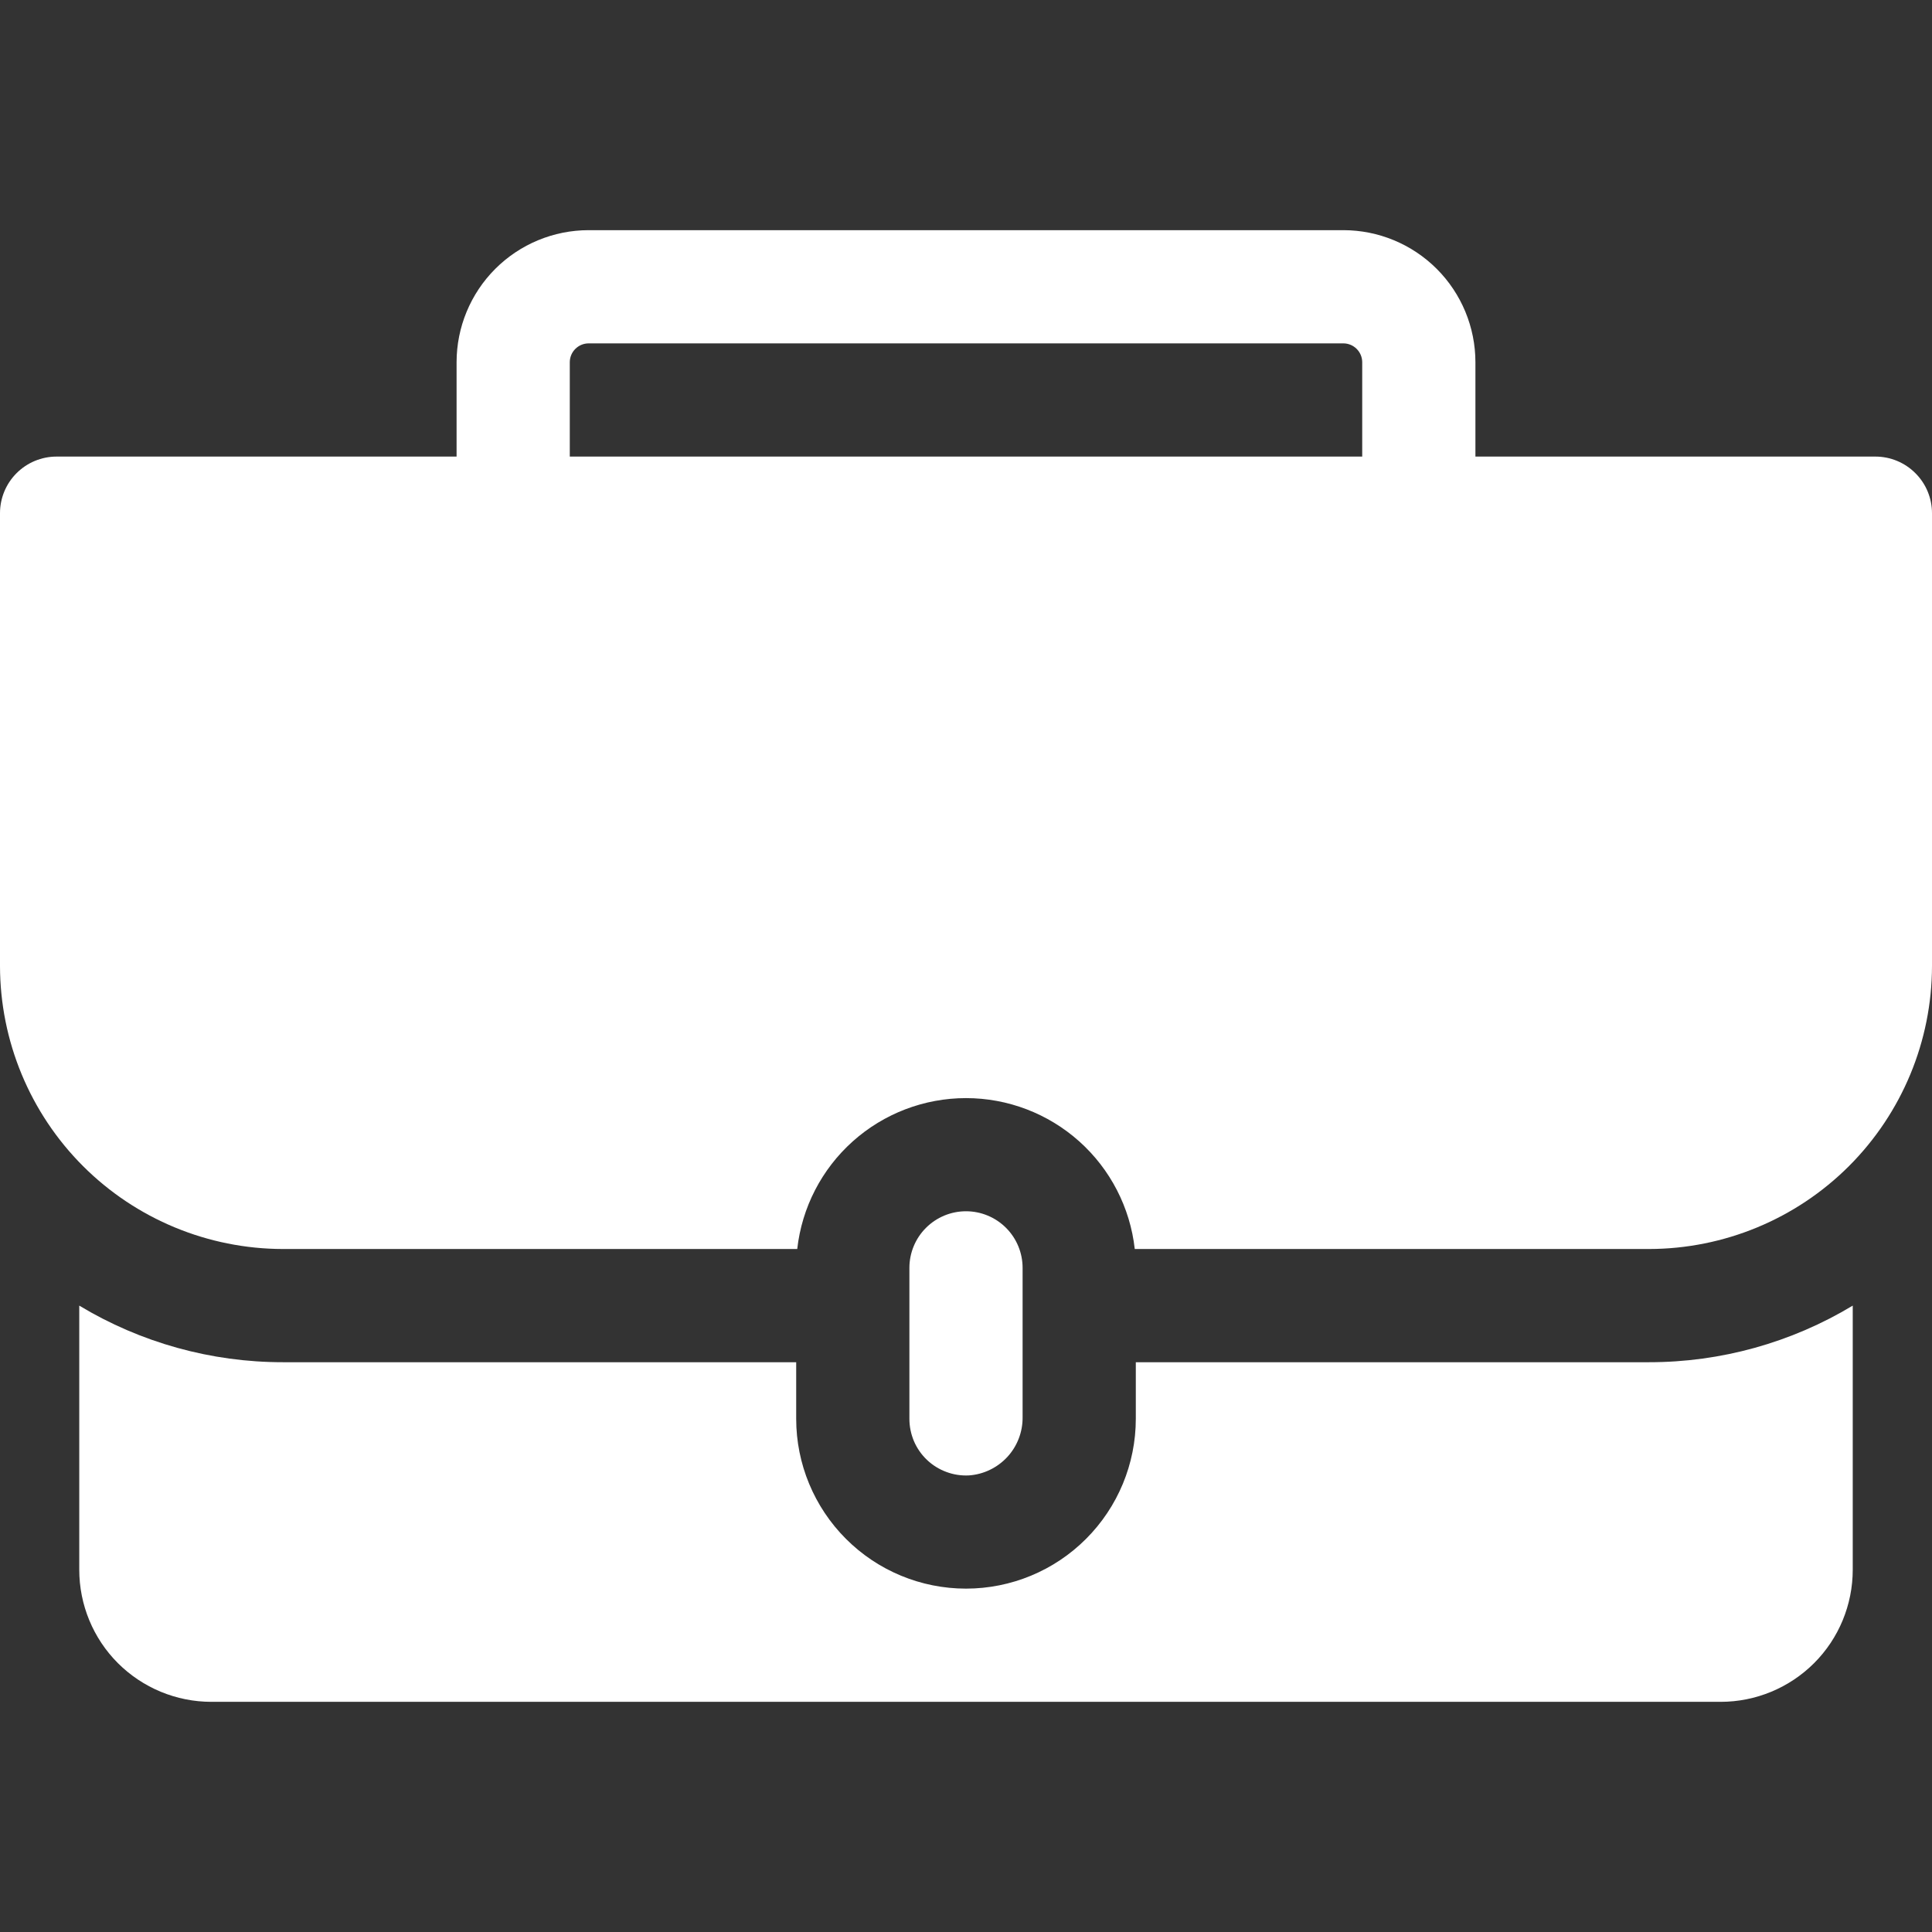
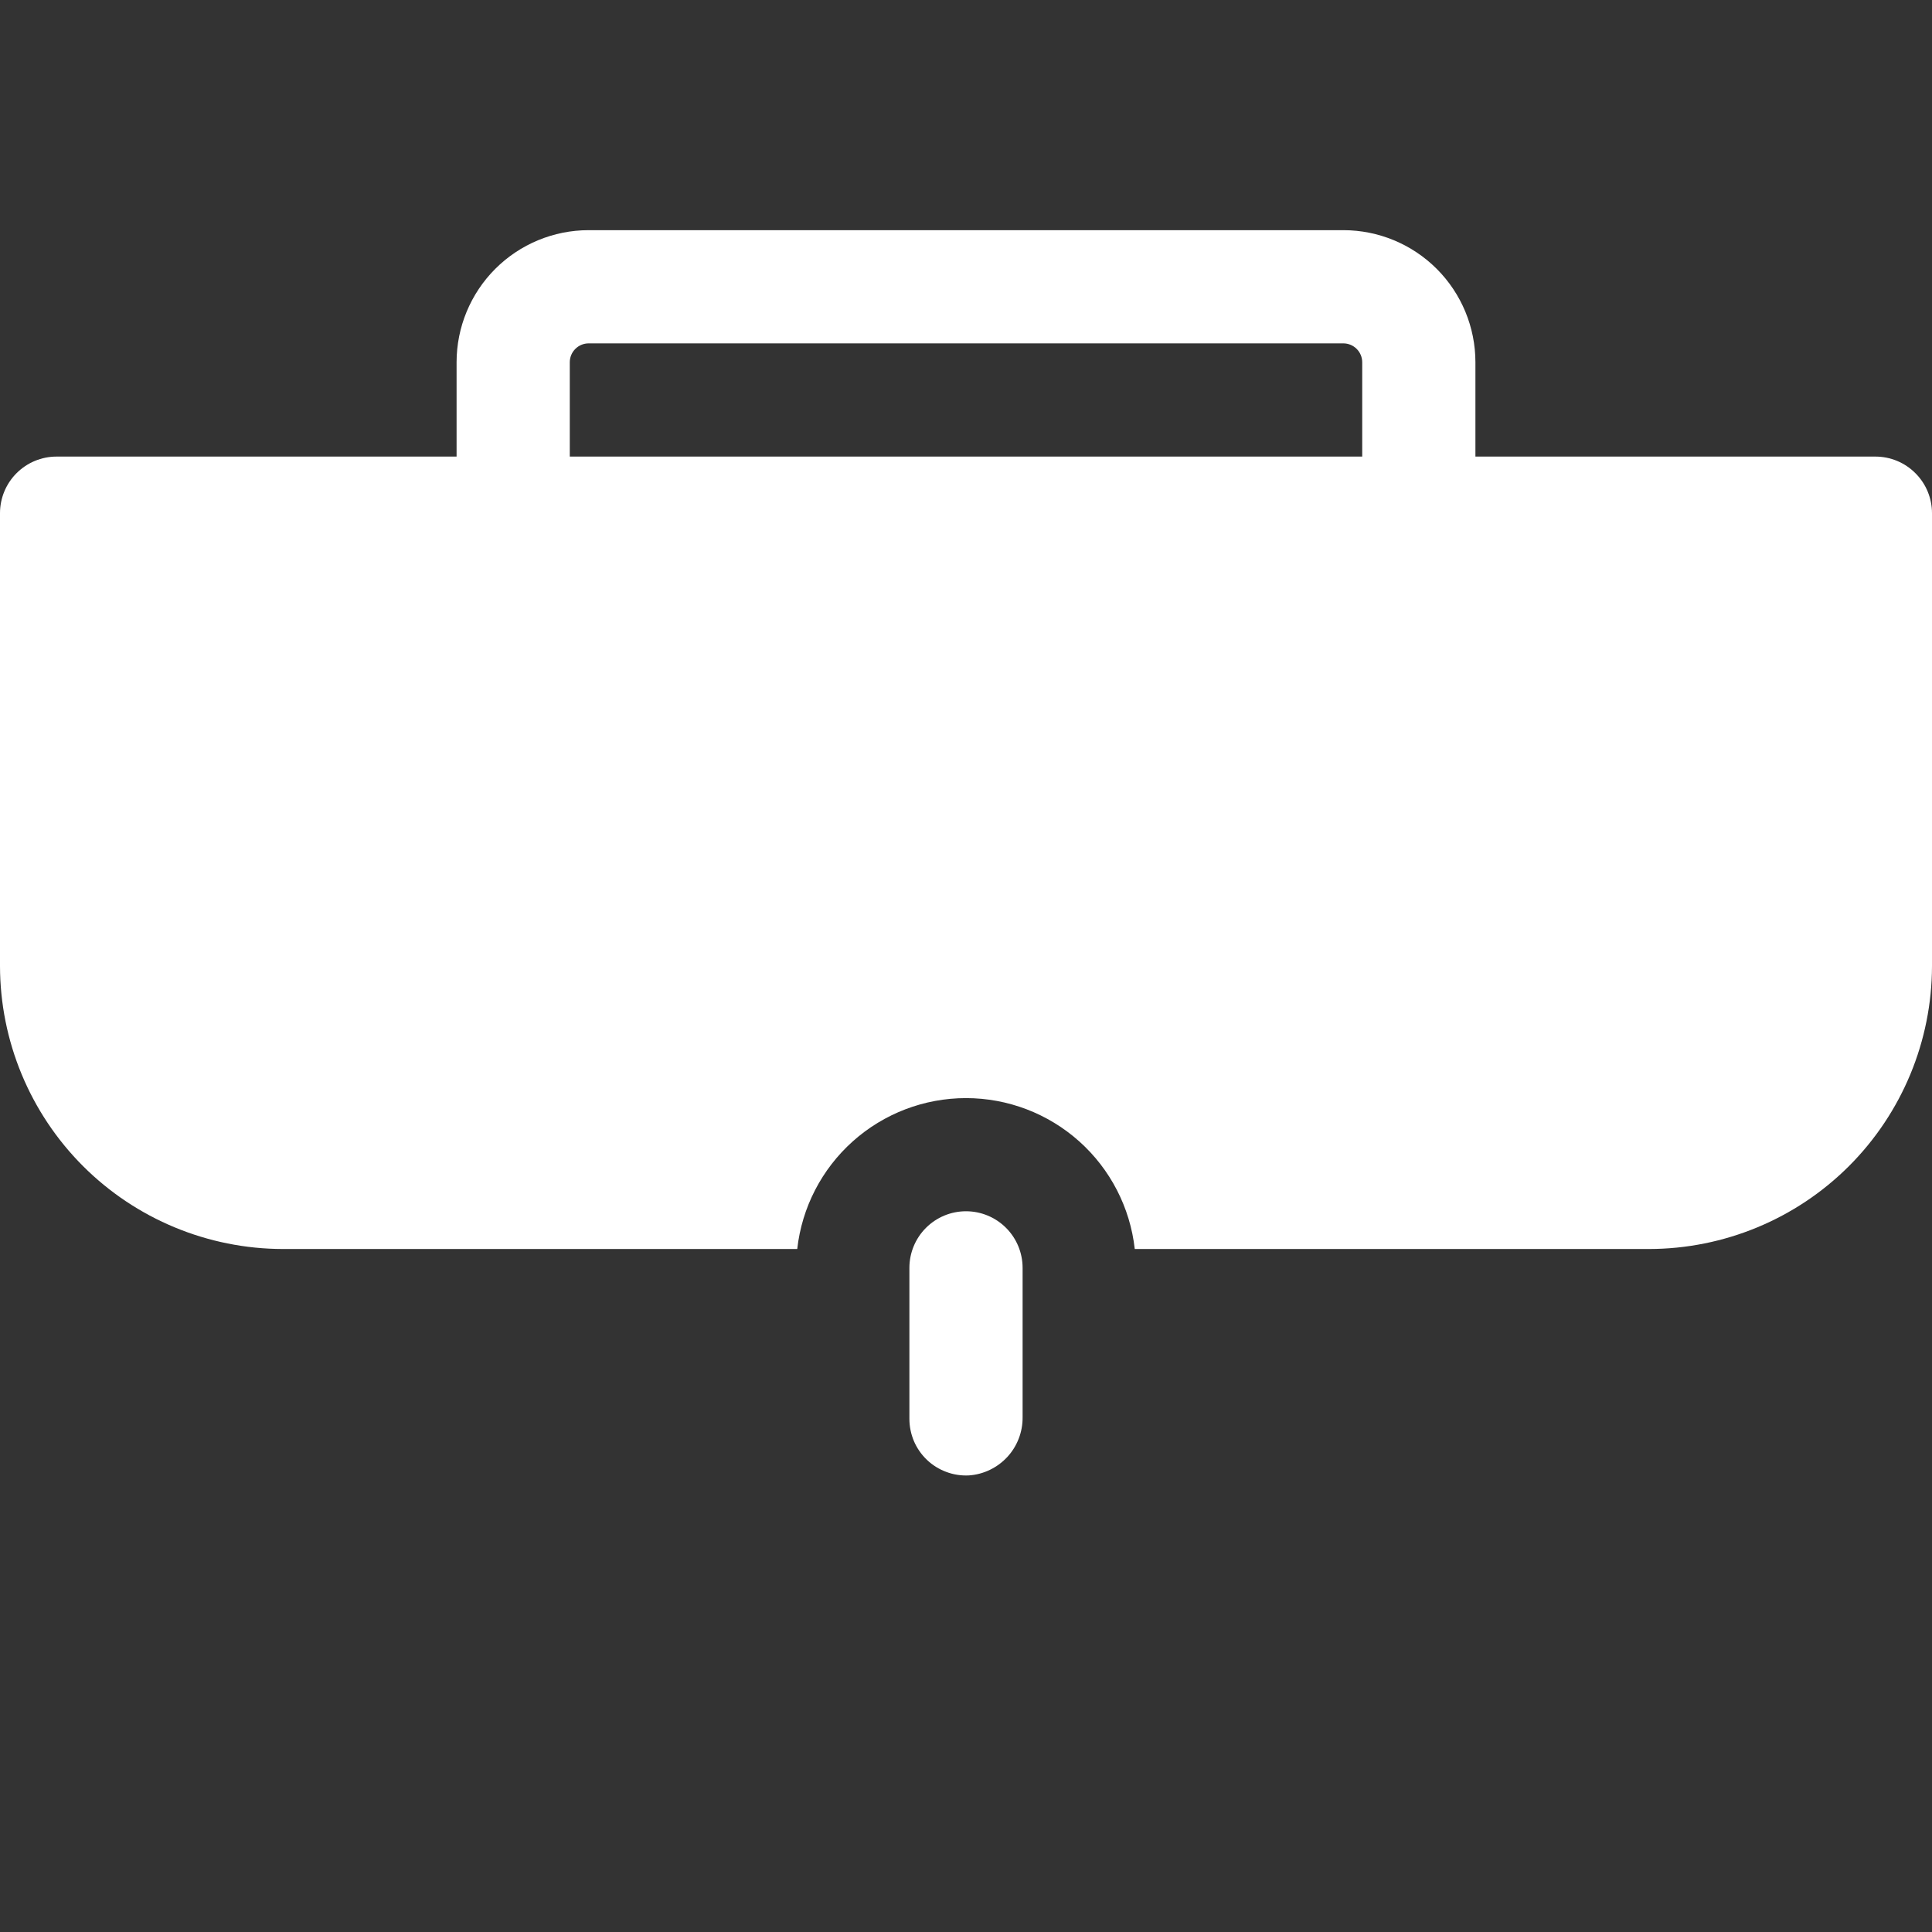
<svg xmlns="http://www.w3.org/2000/svg" width="37" height="37" viewBox="0 0 37 37" fill="none">
  <rect x="0" y="0" width="37" height="37" fill="#333333" stroke="none" />
  <g clip-path="url(#clip0_757_7052)">
    <path d="M35.916 8.744H28.256V6.938C28.256 6.267 27.989 5.623 27.515 5.149C27.041 4.675 26.397 4.408 25.727 4.408H11.273C10.603 4.408 9.959 4.675 9.485 5.149C9.011 5.623 8.744 6.267 8.744 6.938V8.744H1.084C0.796 8.744 0.521 8.858 0.317 9.062C0.114 9.265 0 9.541 0 9.828L0 18.5C0.002 19.937 0.573 21.314 1.589 22.331C2.605 23.347 3.983 23.918 5.42 23.92H15.268C15.357 23.125 15.736 22.391 16.332 21.858C16.928 21.325 17.7 21.03 18.5 21.03C19.3 21.03 20.072 21.325 20.668 21.858C21.264 22.391 21.643 23.125 21.732 23.92H31.58C33.017 23.918 34.395 23.347 35.411 22.331C36.427 21.314 36.998 19.937 37 18.5V9.828C37 9.541 36.886 9.265 36.682 9.062C36.479 8.858 36.203 8.744 35.916 8.744ZM10.912 8.744V6.938C10.912 6.842 10.95 6.75 11.018 6.682C11.086 6.614 11.178 6.576 11.273 6.576H25.727C25.822 6.576 25.914 6.614 25.982 6.682C26.05 6.75 26.088 6.842 26.088 6.938V8.744H10.912Z" fill="white" />
-     <path d="M21.752 26.088V27.172C21.752 28.034 21.409 28.861 20.799 29.471C20.19 30.081 19.363 30.424 18.5 30.424C17.637 30.424 16.81 30.081 16.201 29.471C15.591 28.861 15.248 28.034 15.248 27.172V26.088H5.42C4.045 26.089 2.695 25.714 1.518 25.004V30.062C1.518 30.733 1.784 31.377 2.258 31.851C2.733 32.325 3.376 32.592 4.047 32.592H32.953C33.624 32.592 34.267 32.325 34.742 31.851C35.216 31.377 35.482 30.733 35.482 30.062V25.004C34.305 25.714 32.955 26.089 31.58 26.088H21.752Z" fill="white" />
    <path d="M19.584 27.141V24.281C19.584 23.994 19.47 23.718 19.267 23.515C19.063 23.311 18.788 23.197 18.5 23.197C18.212 23.197 17.937 23.311 17.733 23.515C17.53 23.718 17.416 23.994 17.416 24.281V27.172C17.416 27.319 17.446 27.464 17.503 27.6C17.561 27.735 17.646 27.857 17.752 27.958C17.859 28.06 17.985 28.138 18.123 28.189C18.261 28.241 18.407 28.263 18.554 28.256C18.836 28.237 19.099 28.11 19.291 27.903C19.482 27.696 19.587 27.423 19.584 27.141Z" fill="white" />
  </g>
  <defs>
    <clipPath id="clip0_757_7052">
      <rect width="37" height="37" fill="white" />
    </clipPath>
  </defs>
</svg>